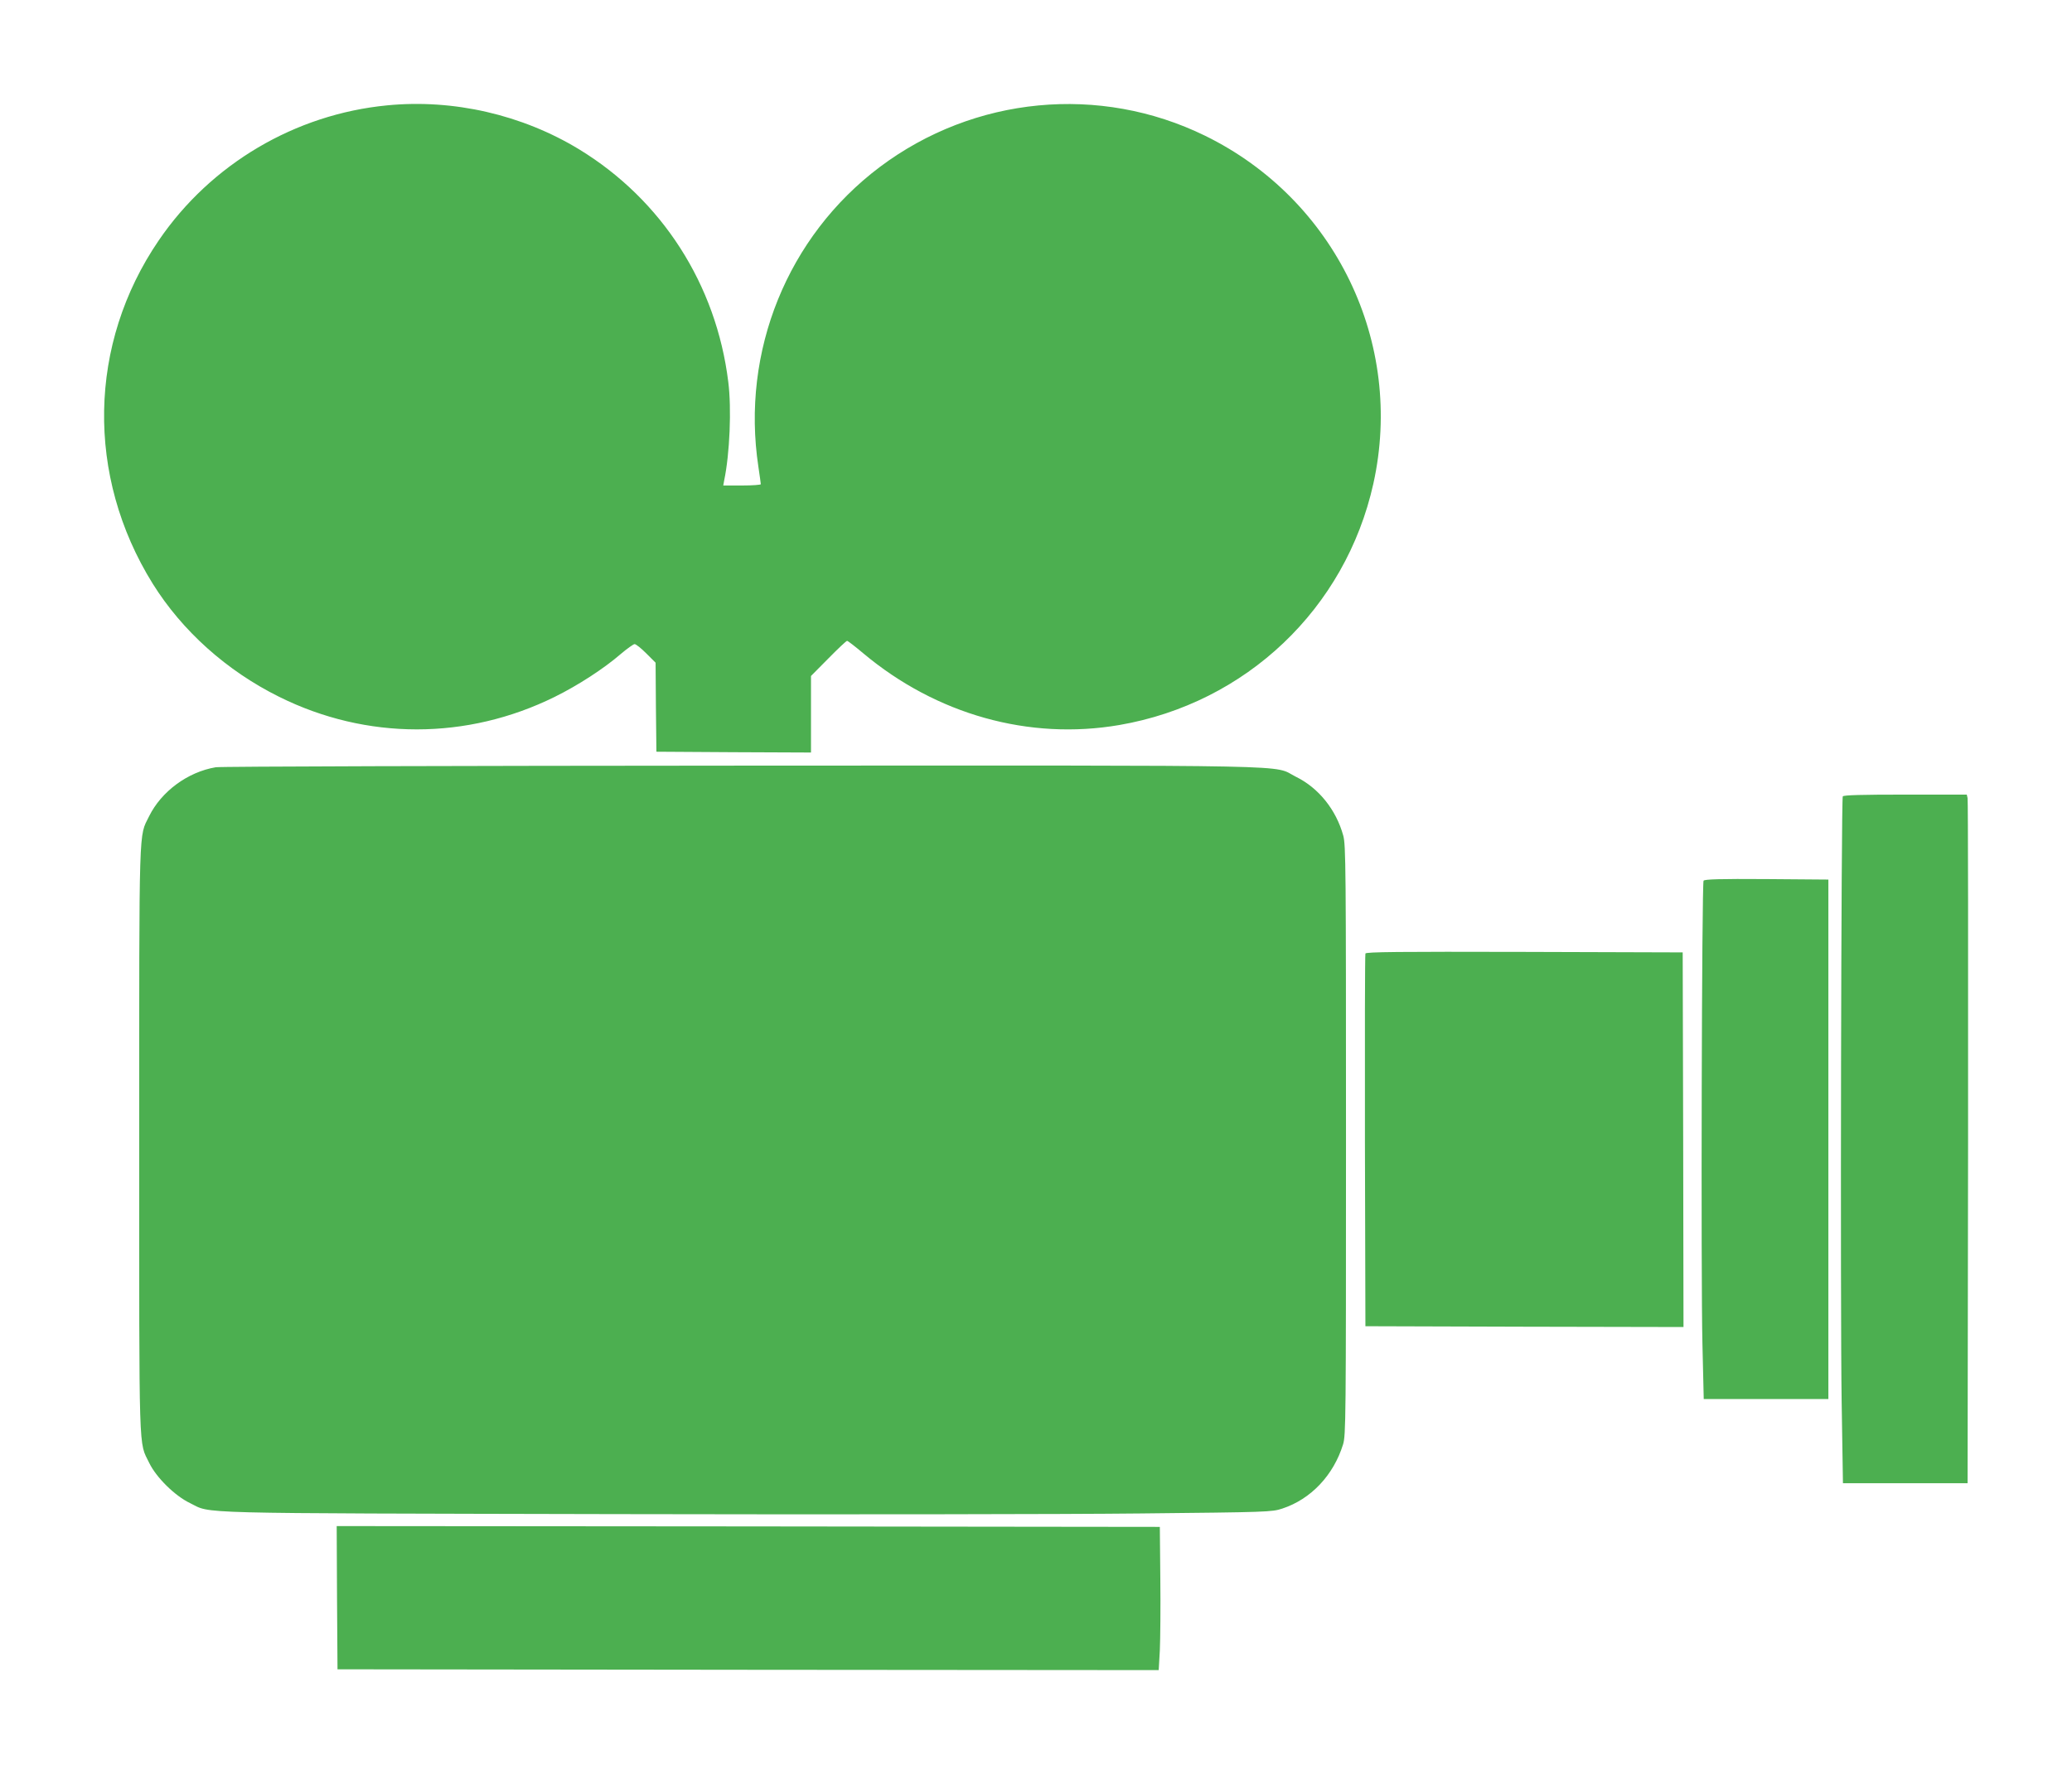
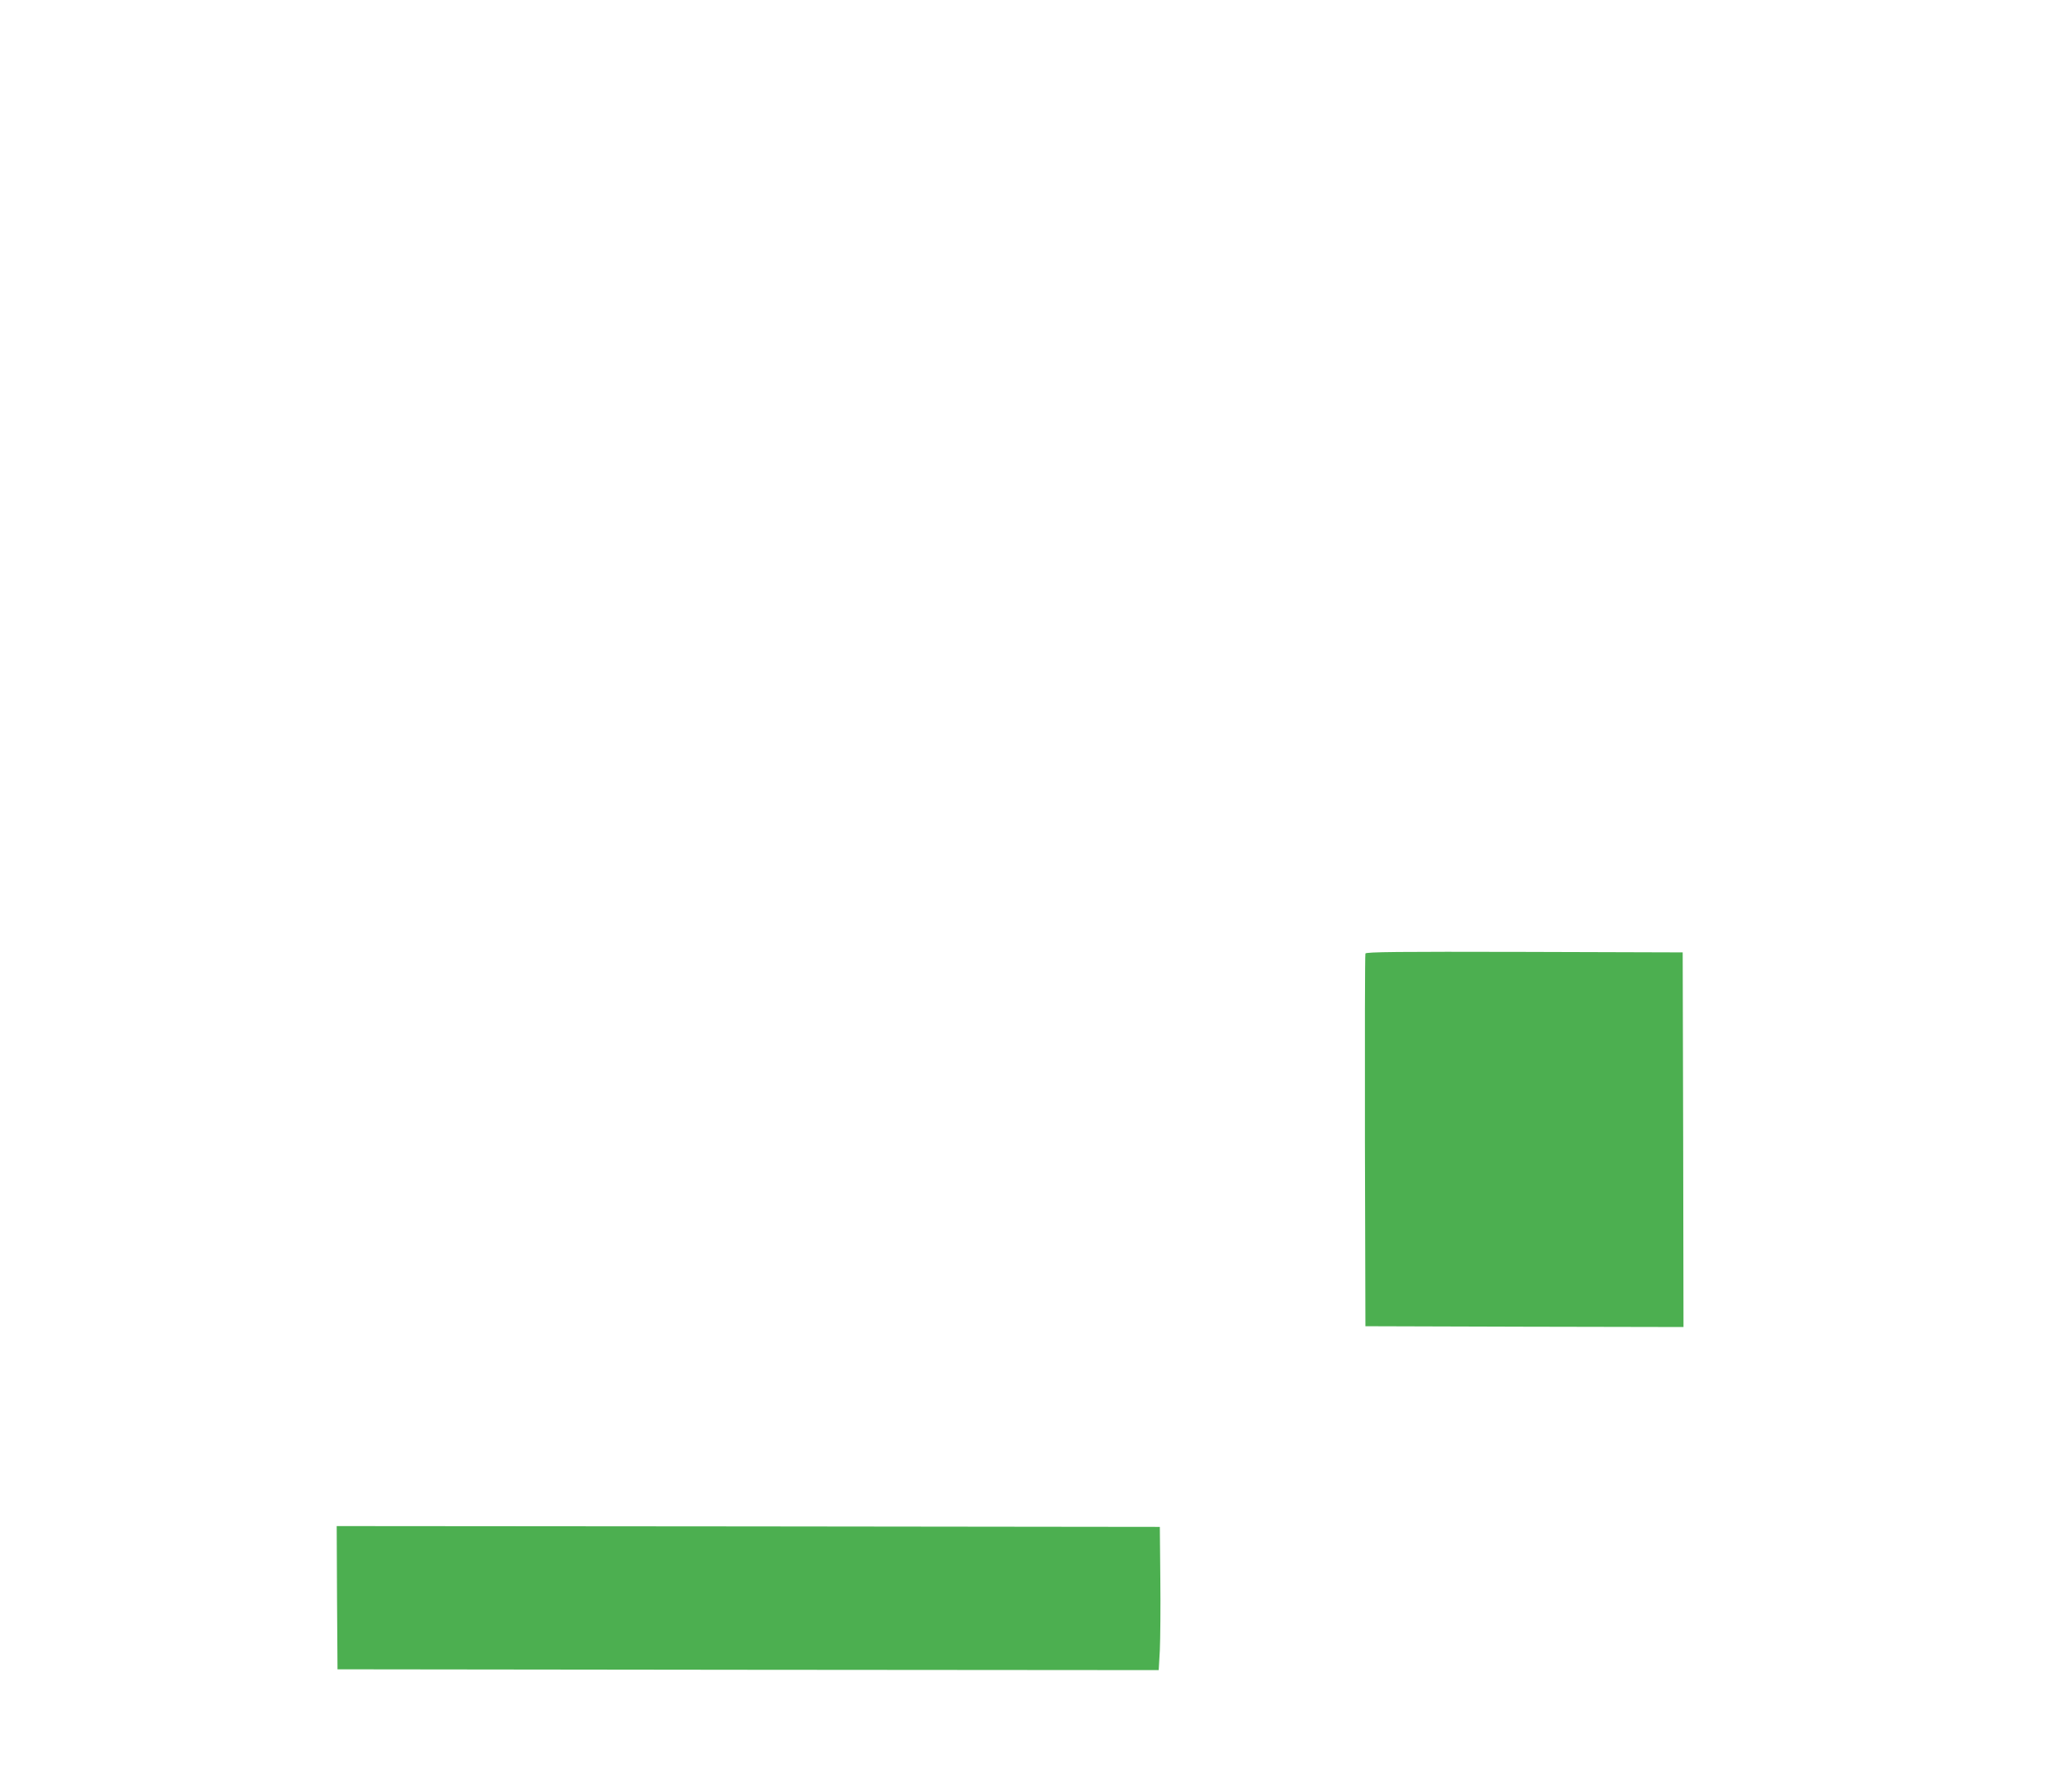
<svg xmlns="http://www.w3.org/2000/svg" version="1.0" width="1280pt" height="1096pt" viewBox="0 0 1280 1096" preserveAspectRatio="xMidYMid meet">
  <g transform="translate(0,1096) scale(0.1,-0.1)" fill="#4caf50" stroke="none">
-     <path d="M2392 10309 c-569 -55 -1089 -362 -1411 -834 -437 -640 -451 -1456 -38 -2121 182 -292 457 -539 782 -700 539 -268 1160 -268 1702 0 144 71 304 175 408 265 39 33 77 60 85 61 9 0 41 -26 73 -58 l57 -57 2 -275 3 -275 478 -3 477 -2 0 236 0 237 107 108 c59 60 111 109 116 109 5 0 50 -35 100 -77 451 -378 1024 -539 1582 -443 783 135 1397 719 1569 1491 193 870 -235 1756 -1039 2150 -651 319 -1427 245 -2010 -193 -570 -429 -858 -1139 -750 -1852 8 -55 15 -103 15 -108 0 -4 -52 -8 -116 -8 l-116 0 6 33 c34 163 46 442 25 607 -74 602 -410 1125 -921 1437 -352 214 -776 312 -1186 272z" />
-     <path d="M1333 6219 c-173 -29 -336 -149 -412 -303 -64 -131 -61 -11 -61 -2001 0 -1994 -4 -1858 62 -1995 43 -89 158 -203 252 -248 137 -67 -41 -62 2631 -68 1337 -3 2795 -1 3240 4 789 8 812 9 876 30 177 58 317 206 376 397 17 57 18 141 18 1880 0 1692 -1 1824 -17 1882 -44 160 -153 295 -292 363 -152 76 135 70 -3421 69 -1760 -1 -3223 -5 -3252 -10z" />
-     <path d="M11384 6039 c-10 -17 -16 -3155 -7 -3739 l8 -505 385 0 385 0 3 2105 c1 1158 0 2115 -3 2128 l-5 22 -380 0 c-270 0 -381 -3 -386 -11z" />
-     <path d="M10524 5518 c-11 -17 -17 -2456 -7 -2863 l8 -340 385 0 385 0 0 1605 0 1605 -382 3 c-288 2 -383 -1 -389 -10z" />
    <path d="M8435 5068 c-3 -7 -4 -528 -3 -1158 l3 -1145 983 -3 982 -2 -2 1157 -3 1158 -978 3 c-777 2 -979 0 -982 -10z" />
    <path d="M2082 1088 l3 -443 2536 -3 2537 -2 7 122 c3 68 5 267 3 443 l-3 320 -2543 3 -2542 2 2 -442z" />
  </g>
</svg>